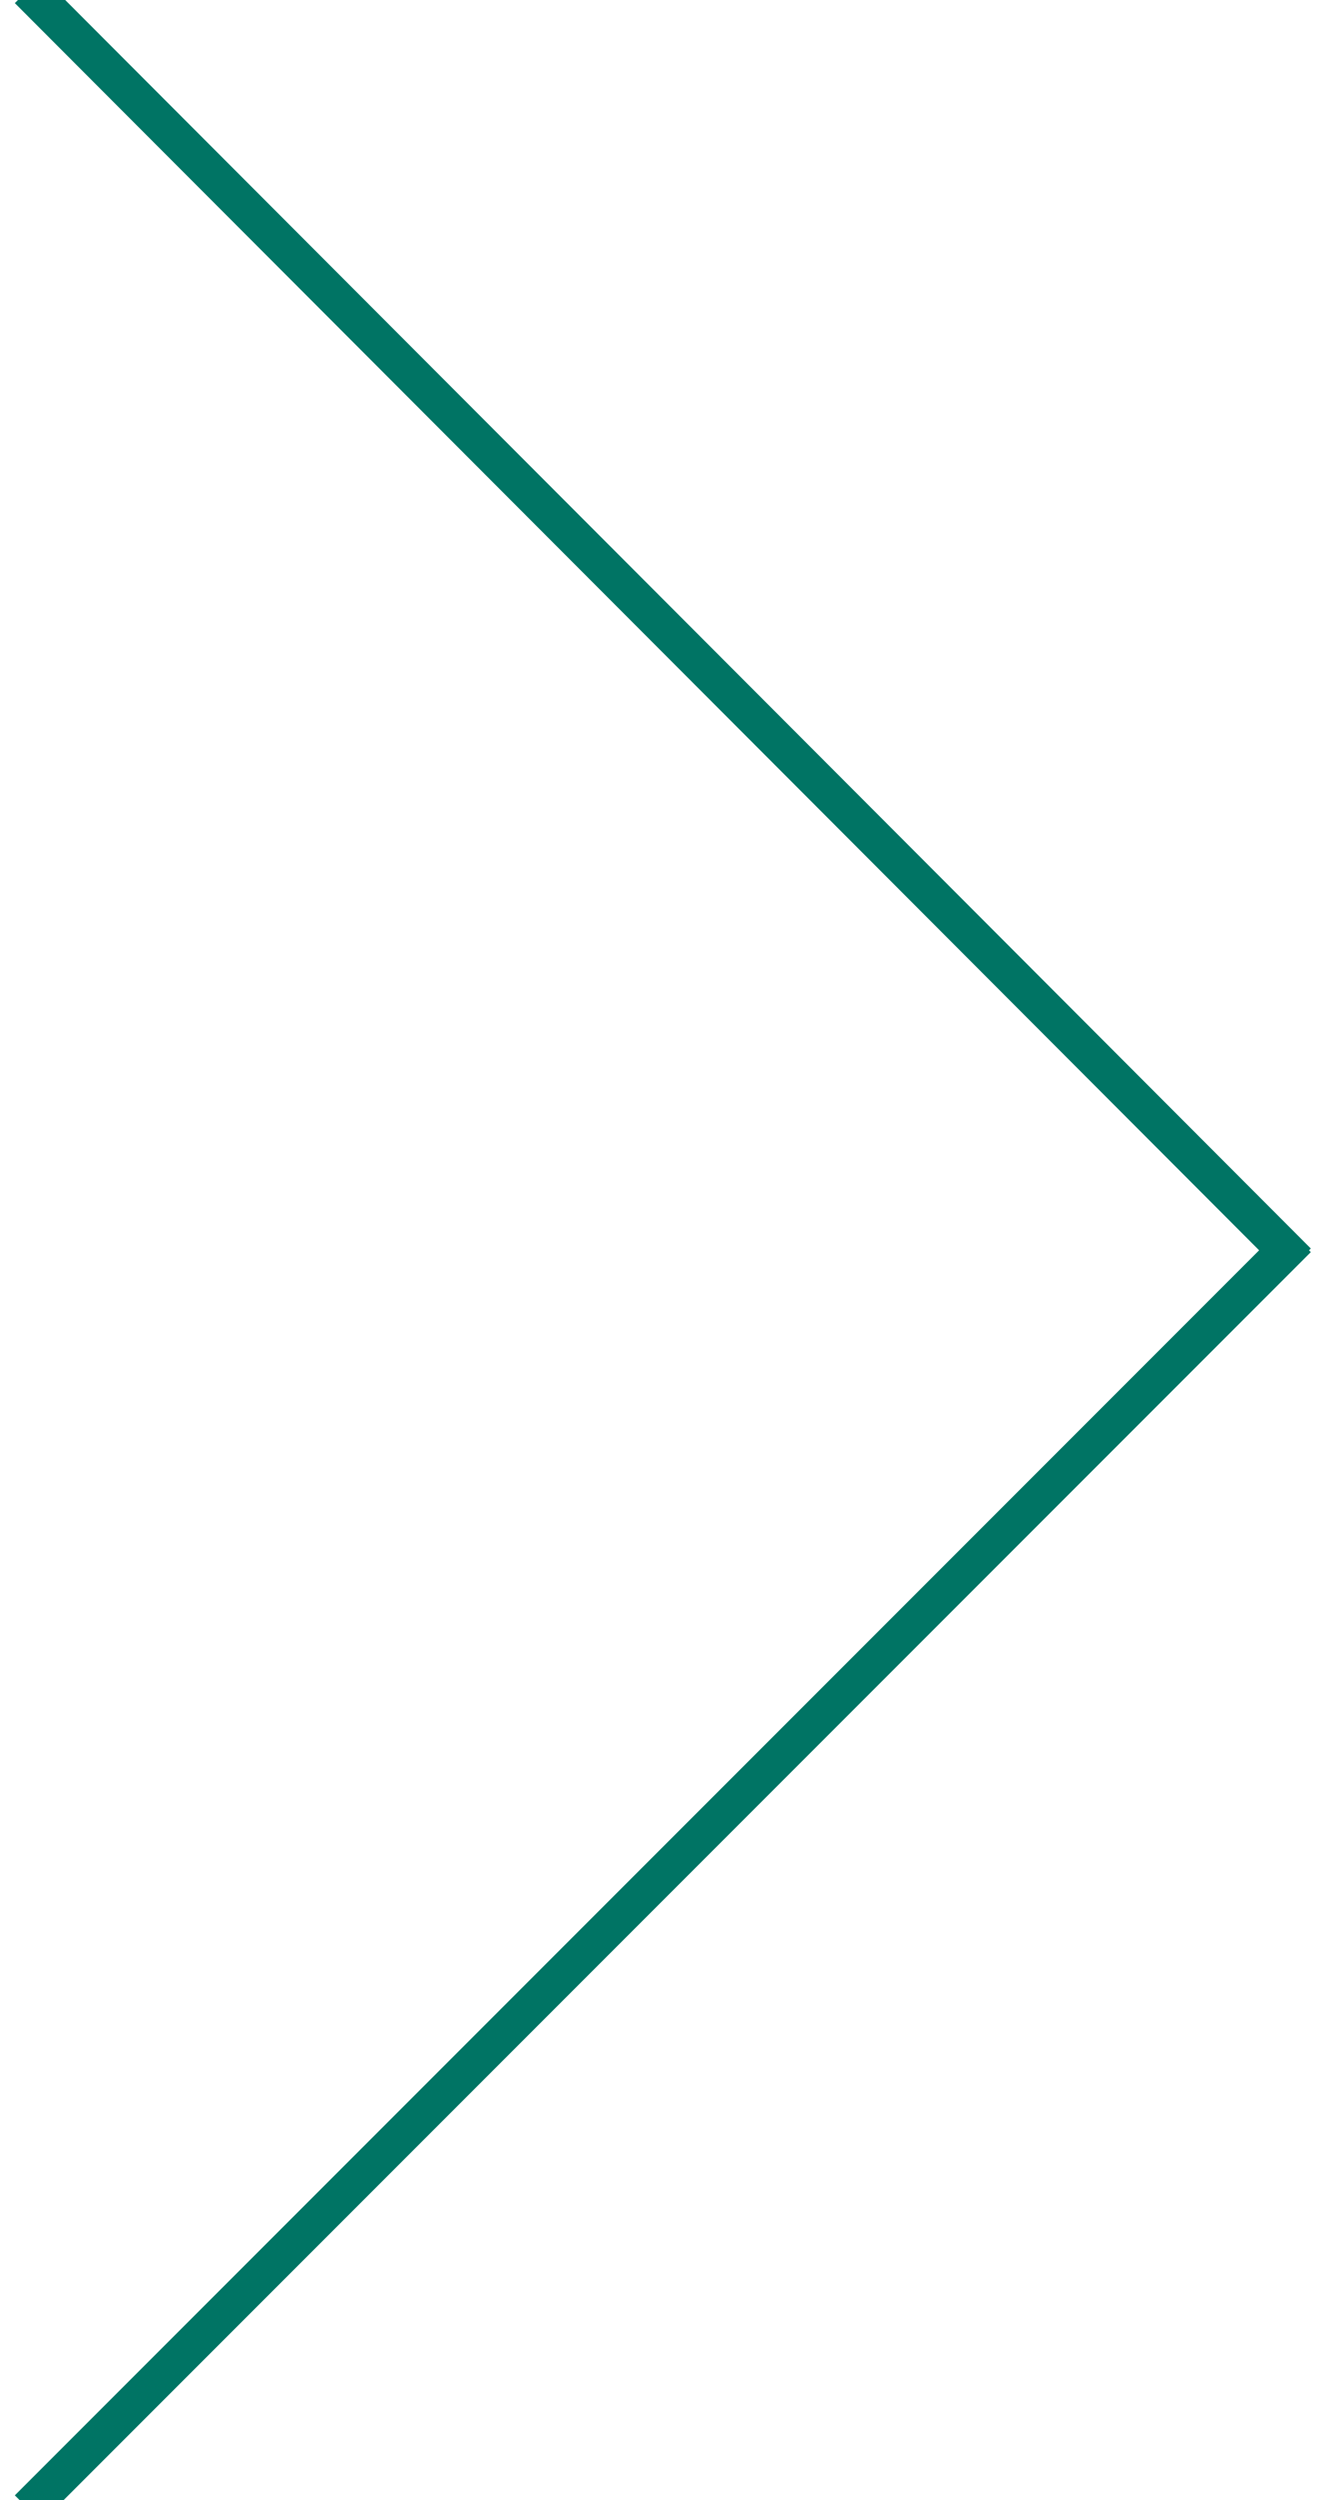
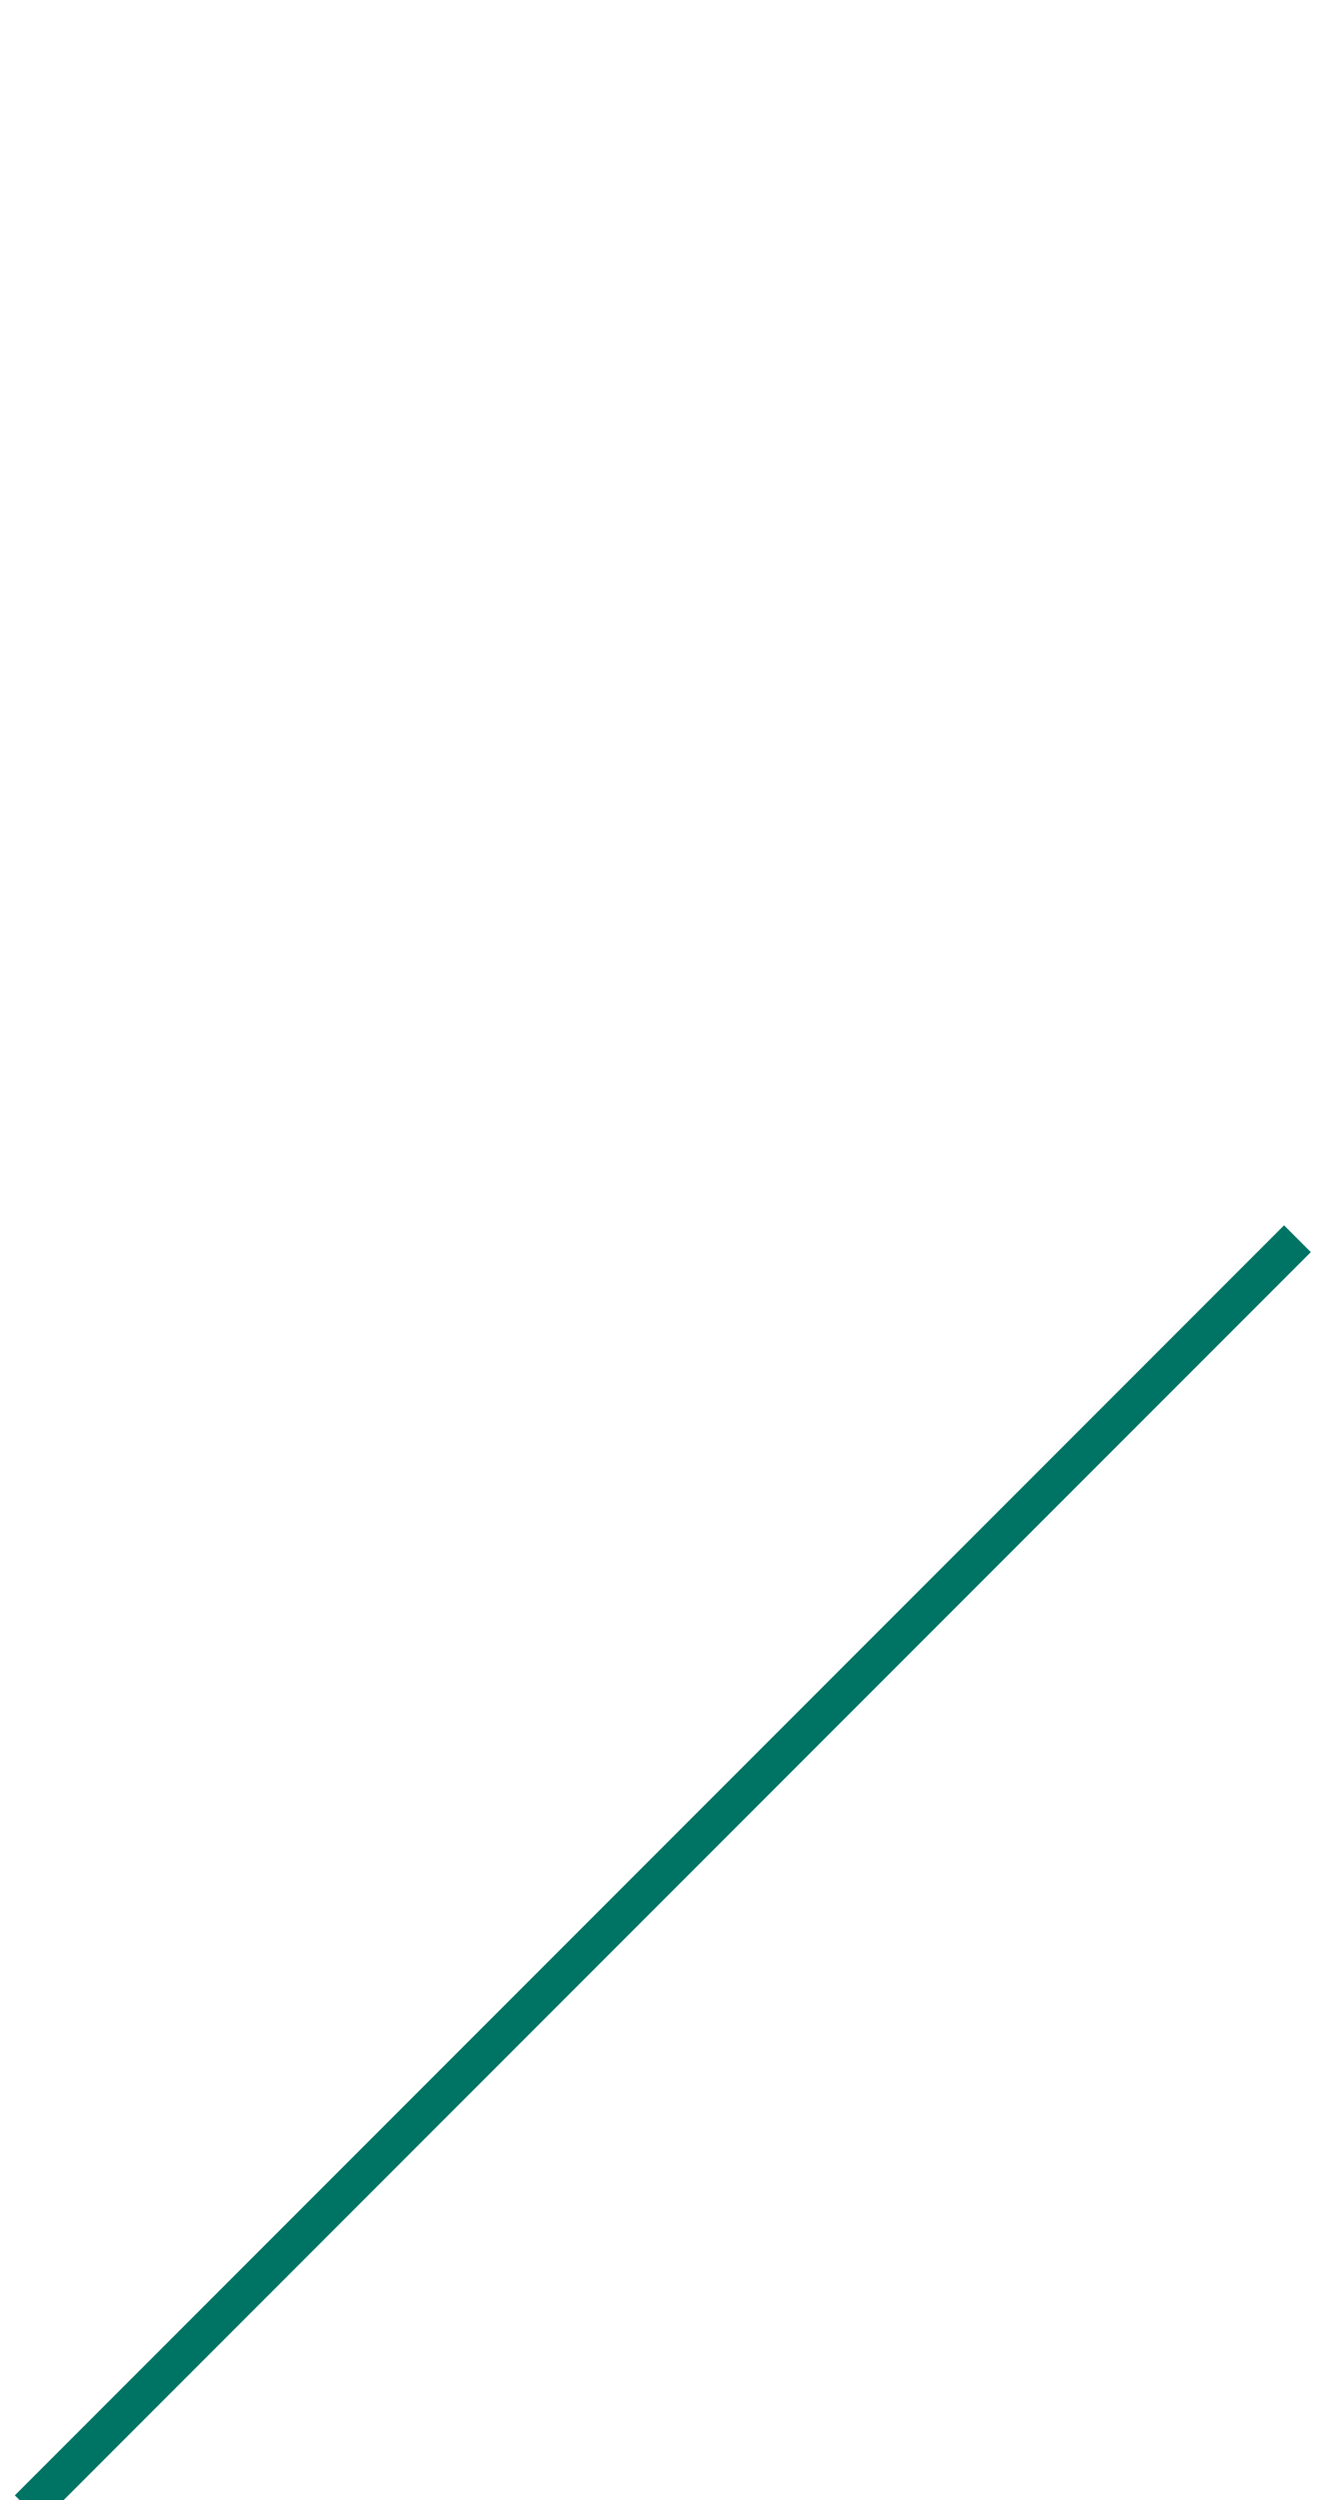
<svg xmlns="http://www.w3.org/2000/svg" width="35" height="66" viewBox="0 0 35 66">
-   <path fill="none" stroke="#007464" stroke-linecap="square" d="M.099 65.873L32.918 33.054M.099.083L32.918 32.958" transform="translate(1)" />
+   <path fill="none" stroke="#007464" stroke-linecap="square" d="M.099 65.873L32.918 33.054M.099.083" transform="translate(1)" />
</svg>